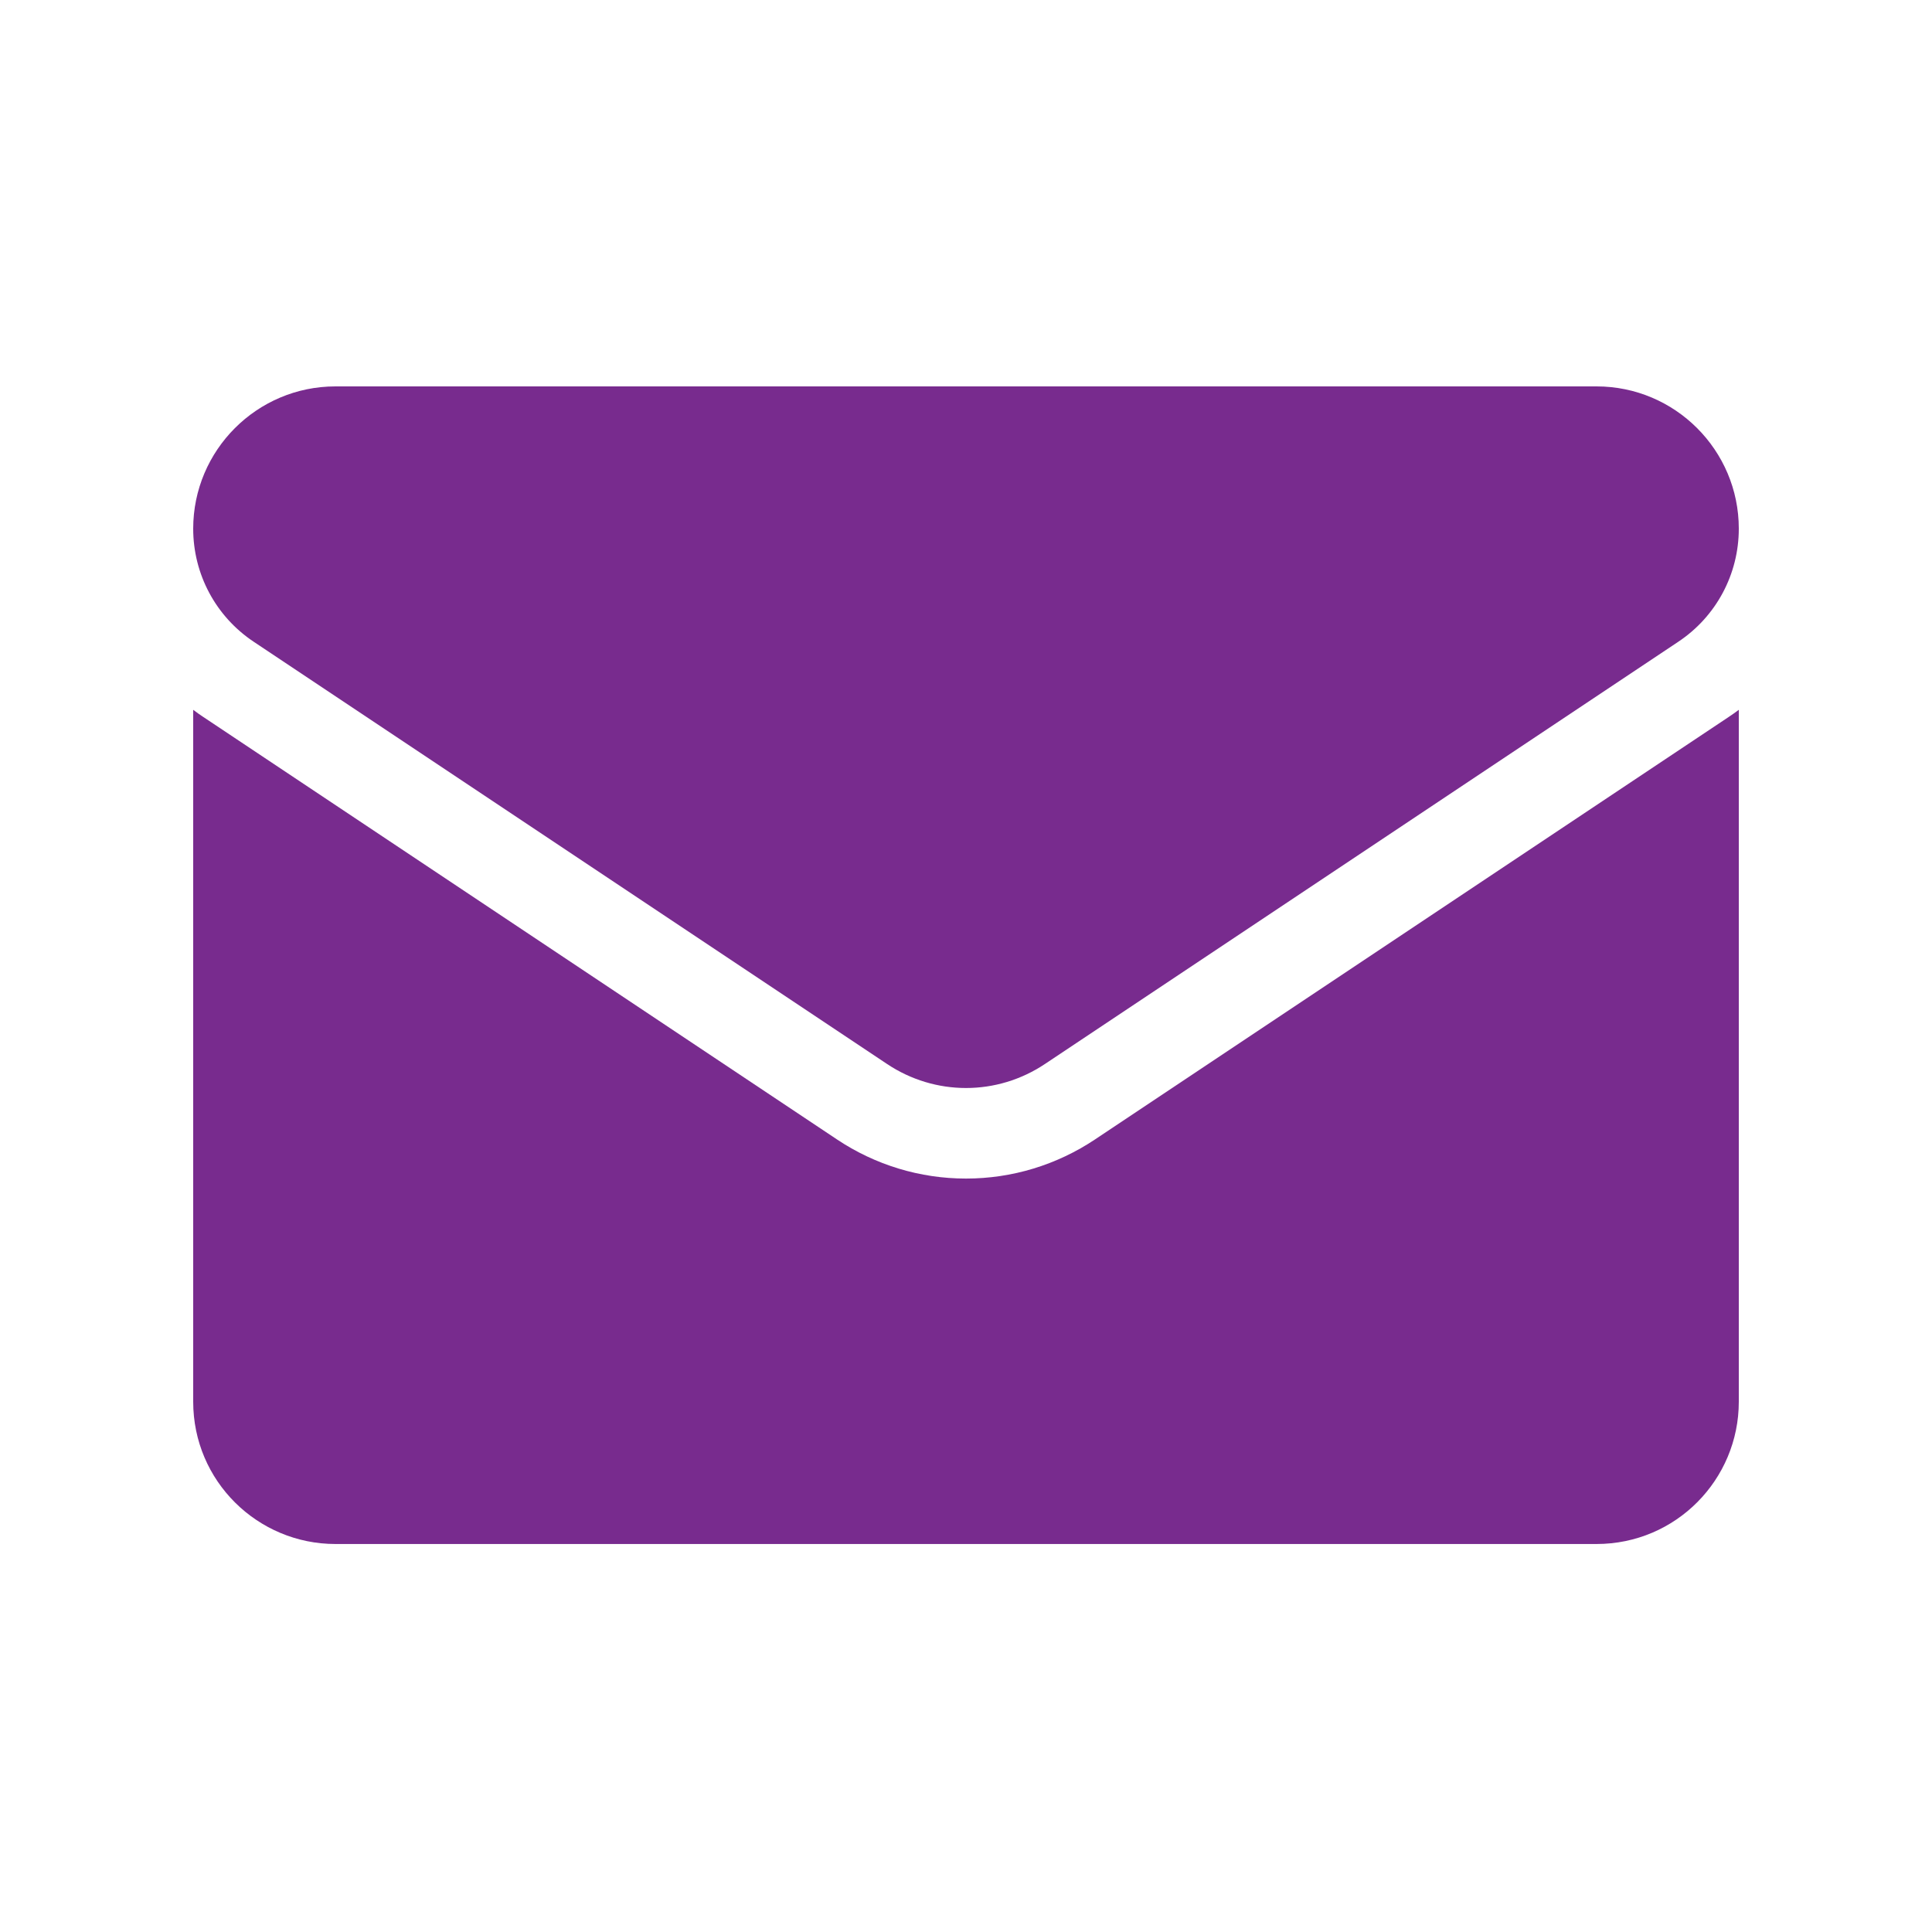
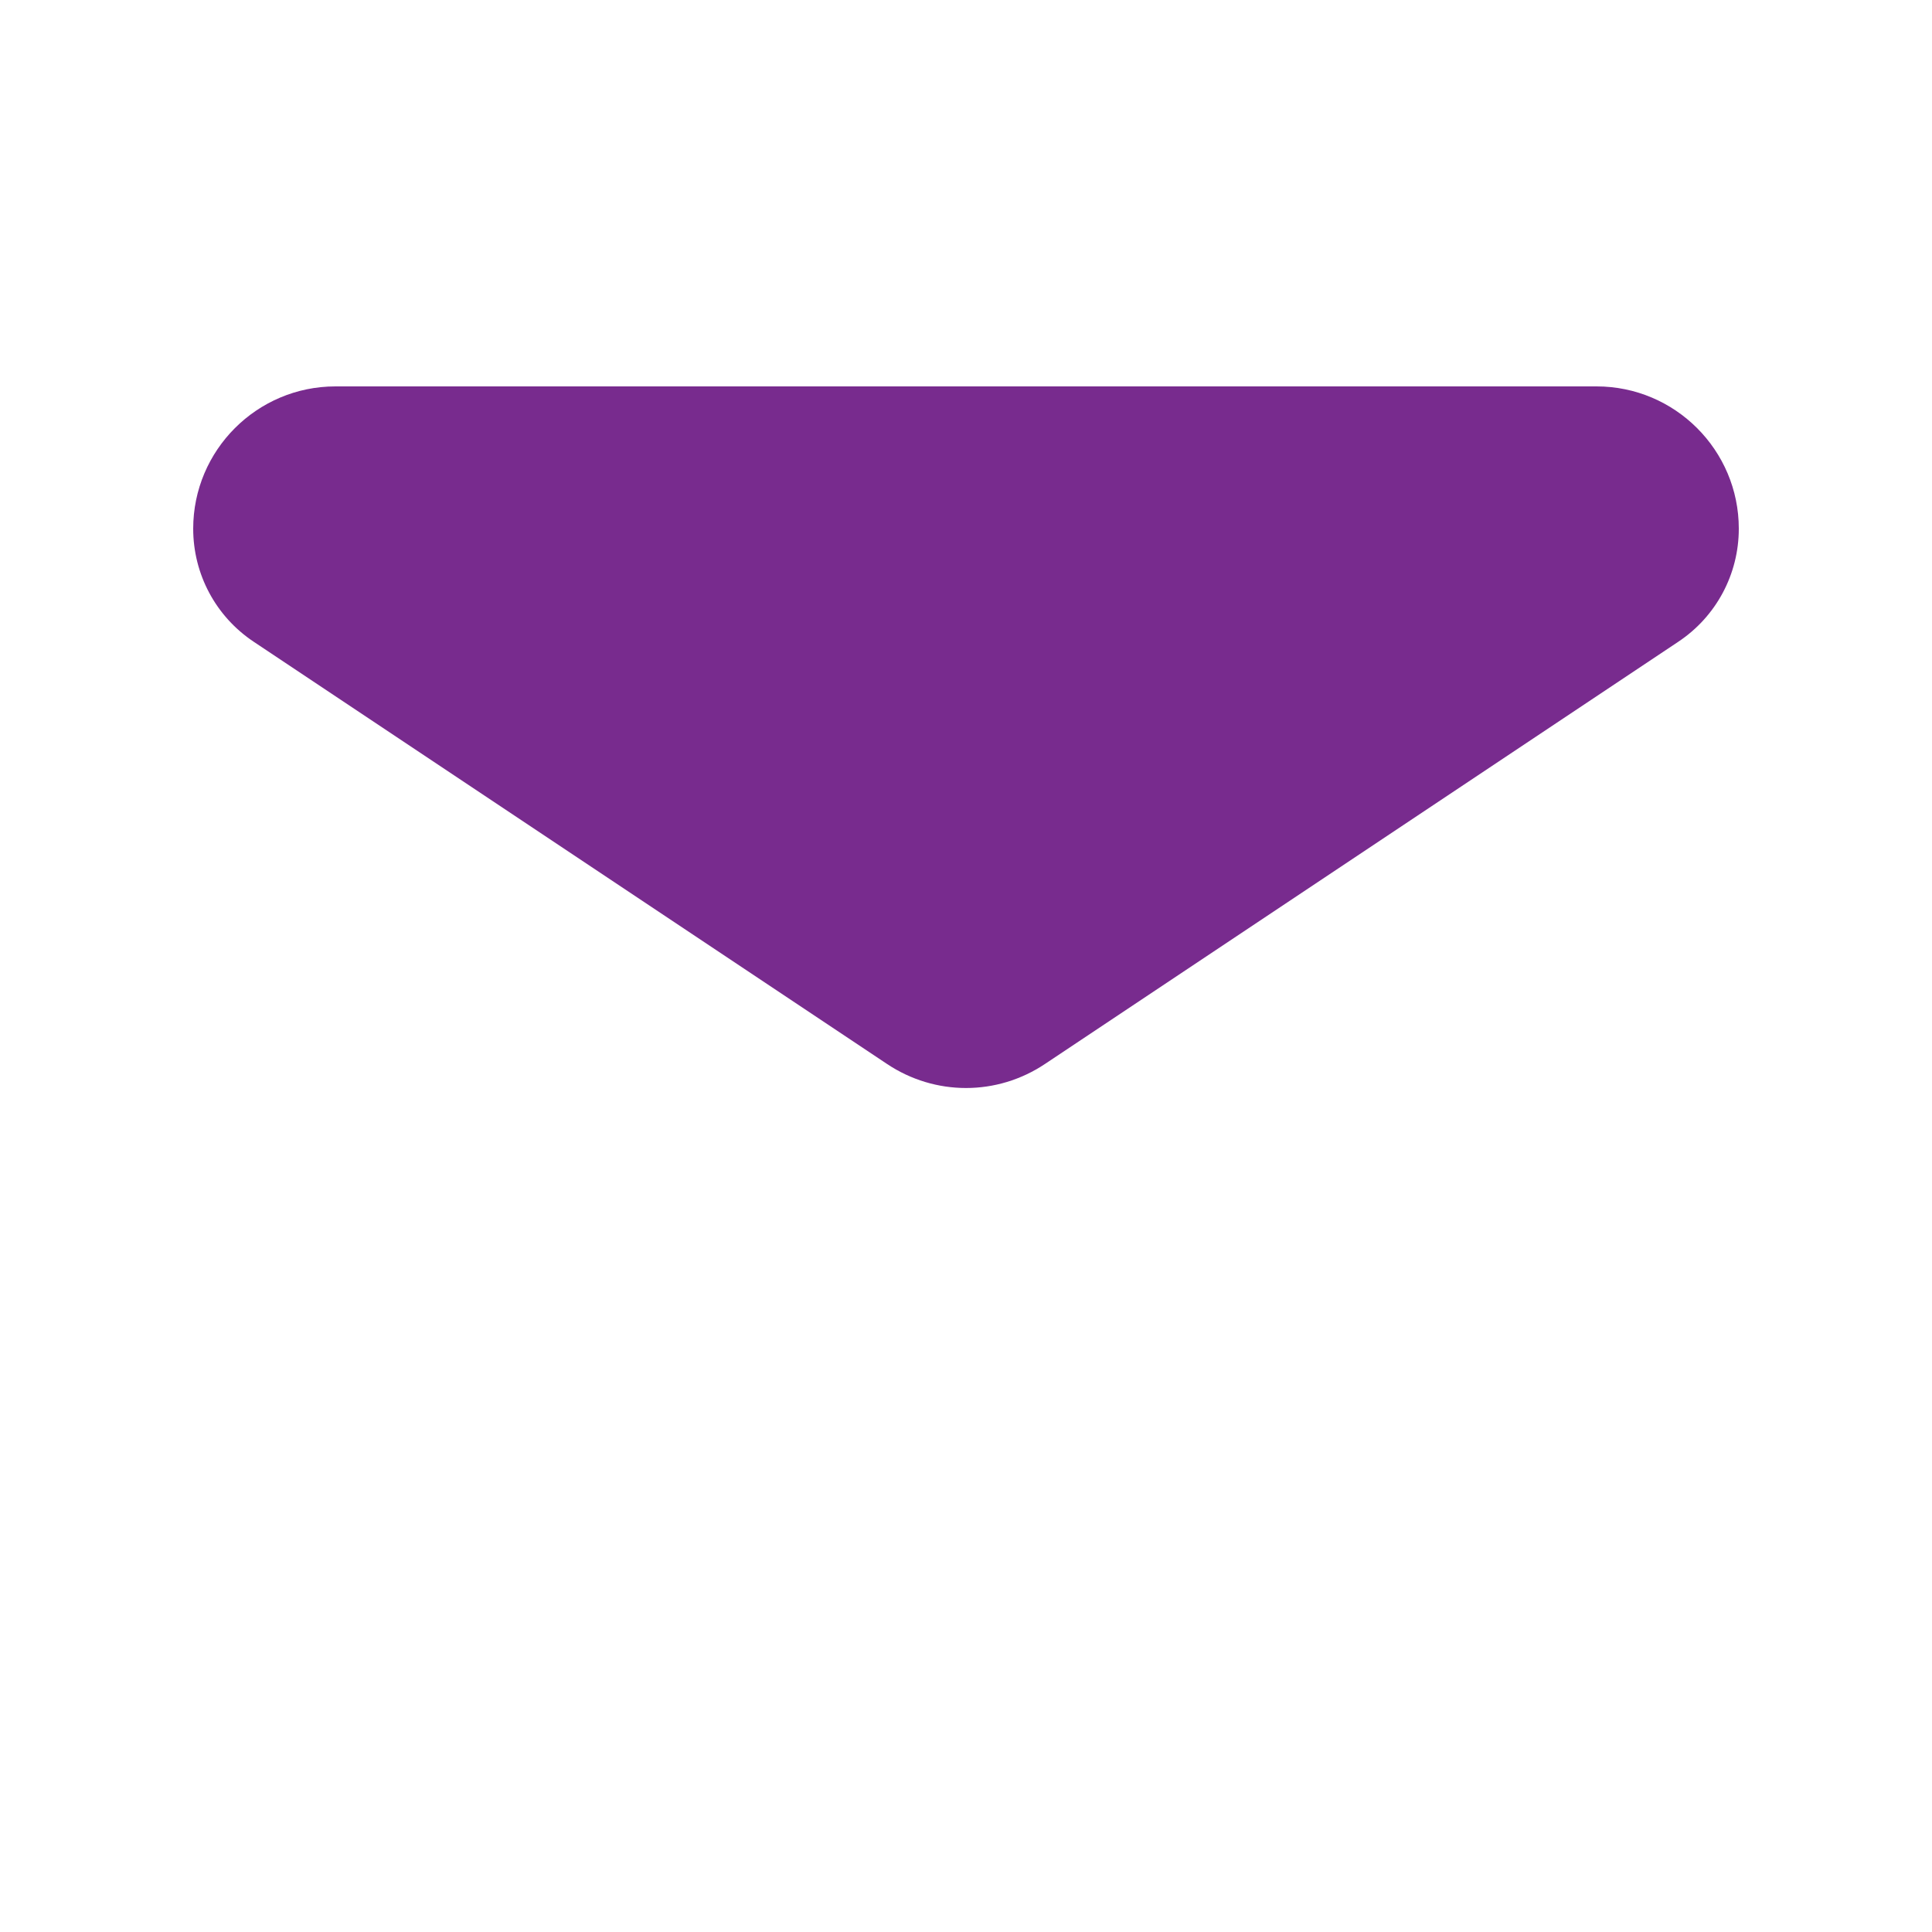
<svg xmlns="http://www.w3.org/2000/svg" width="40" height="40" viewBox="0 0 40 40" fill="none">
-   <path d="M22.674 23.589C21.878 24.12 20.953 24.401 20 24.401C19.047 24.401 18.122 24.12 17.326 23.589L4.213 14.847C4.14 14.799 4.069 14.748 4 14.696V29.021C4 30.663 5.333 31.967 6.946 31.967H33.054C34.697 31.967 36 30.634 36 29.021V14.696C35.93 14.748 35.859 14.799 35.786 14.847L22.674 23.589Z" fill="#782b8e" />
  <path d="M5.253 13.287L18.366 22.029C18.862 22.36 19.431 22.526 20 22.526C20.569 22.526 21.138 22.36 21.634 22.029L34.747 13.287C35.532 12.764 36 11.889 36 10.945C36 9.321 34.679 8 33.055 8H6.945C5.321 8 4 9.321 4 10.946C4 11.889 4.468 12.764 5.253 13.287Z" fill="#782b8e" />
</svg>